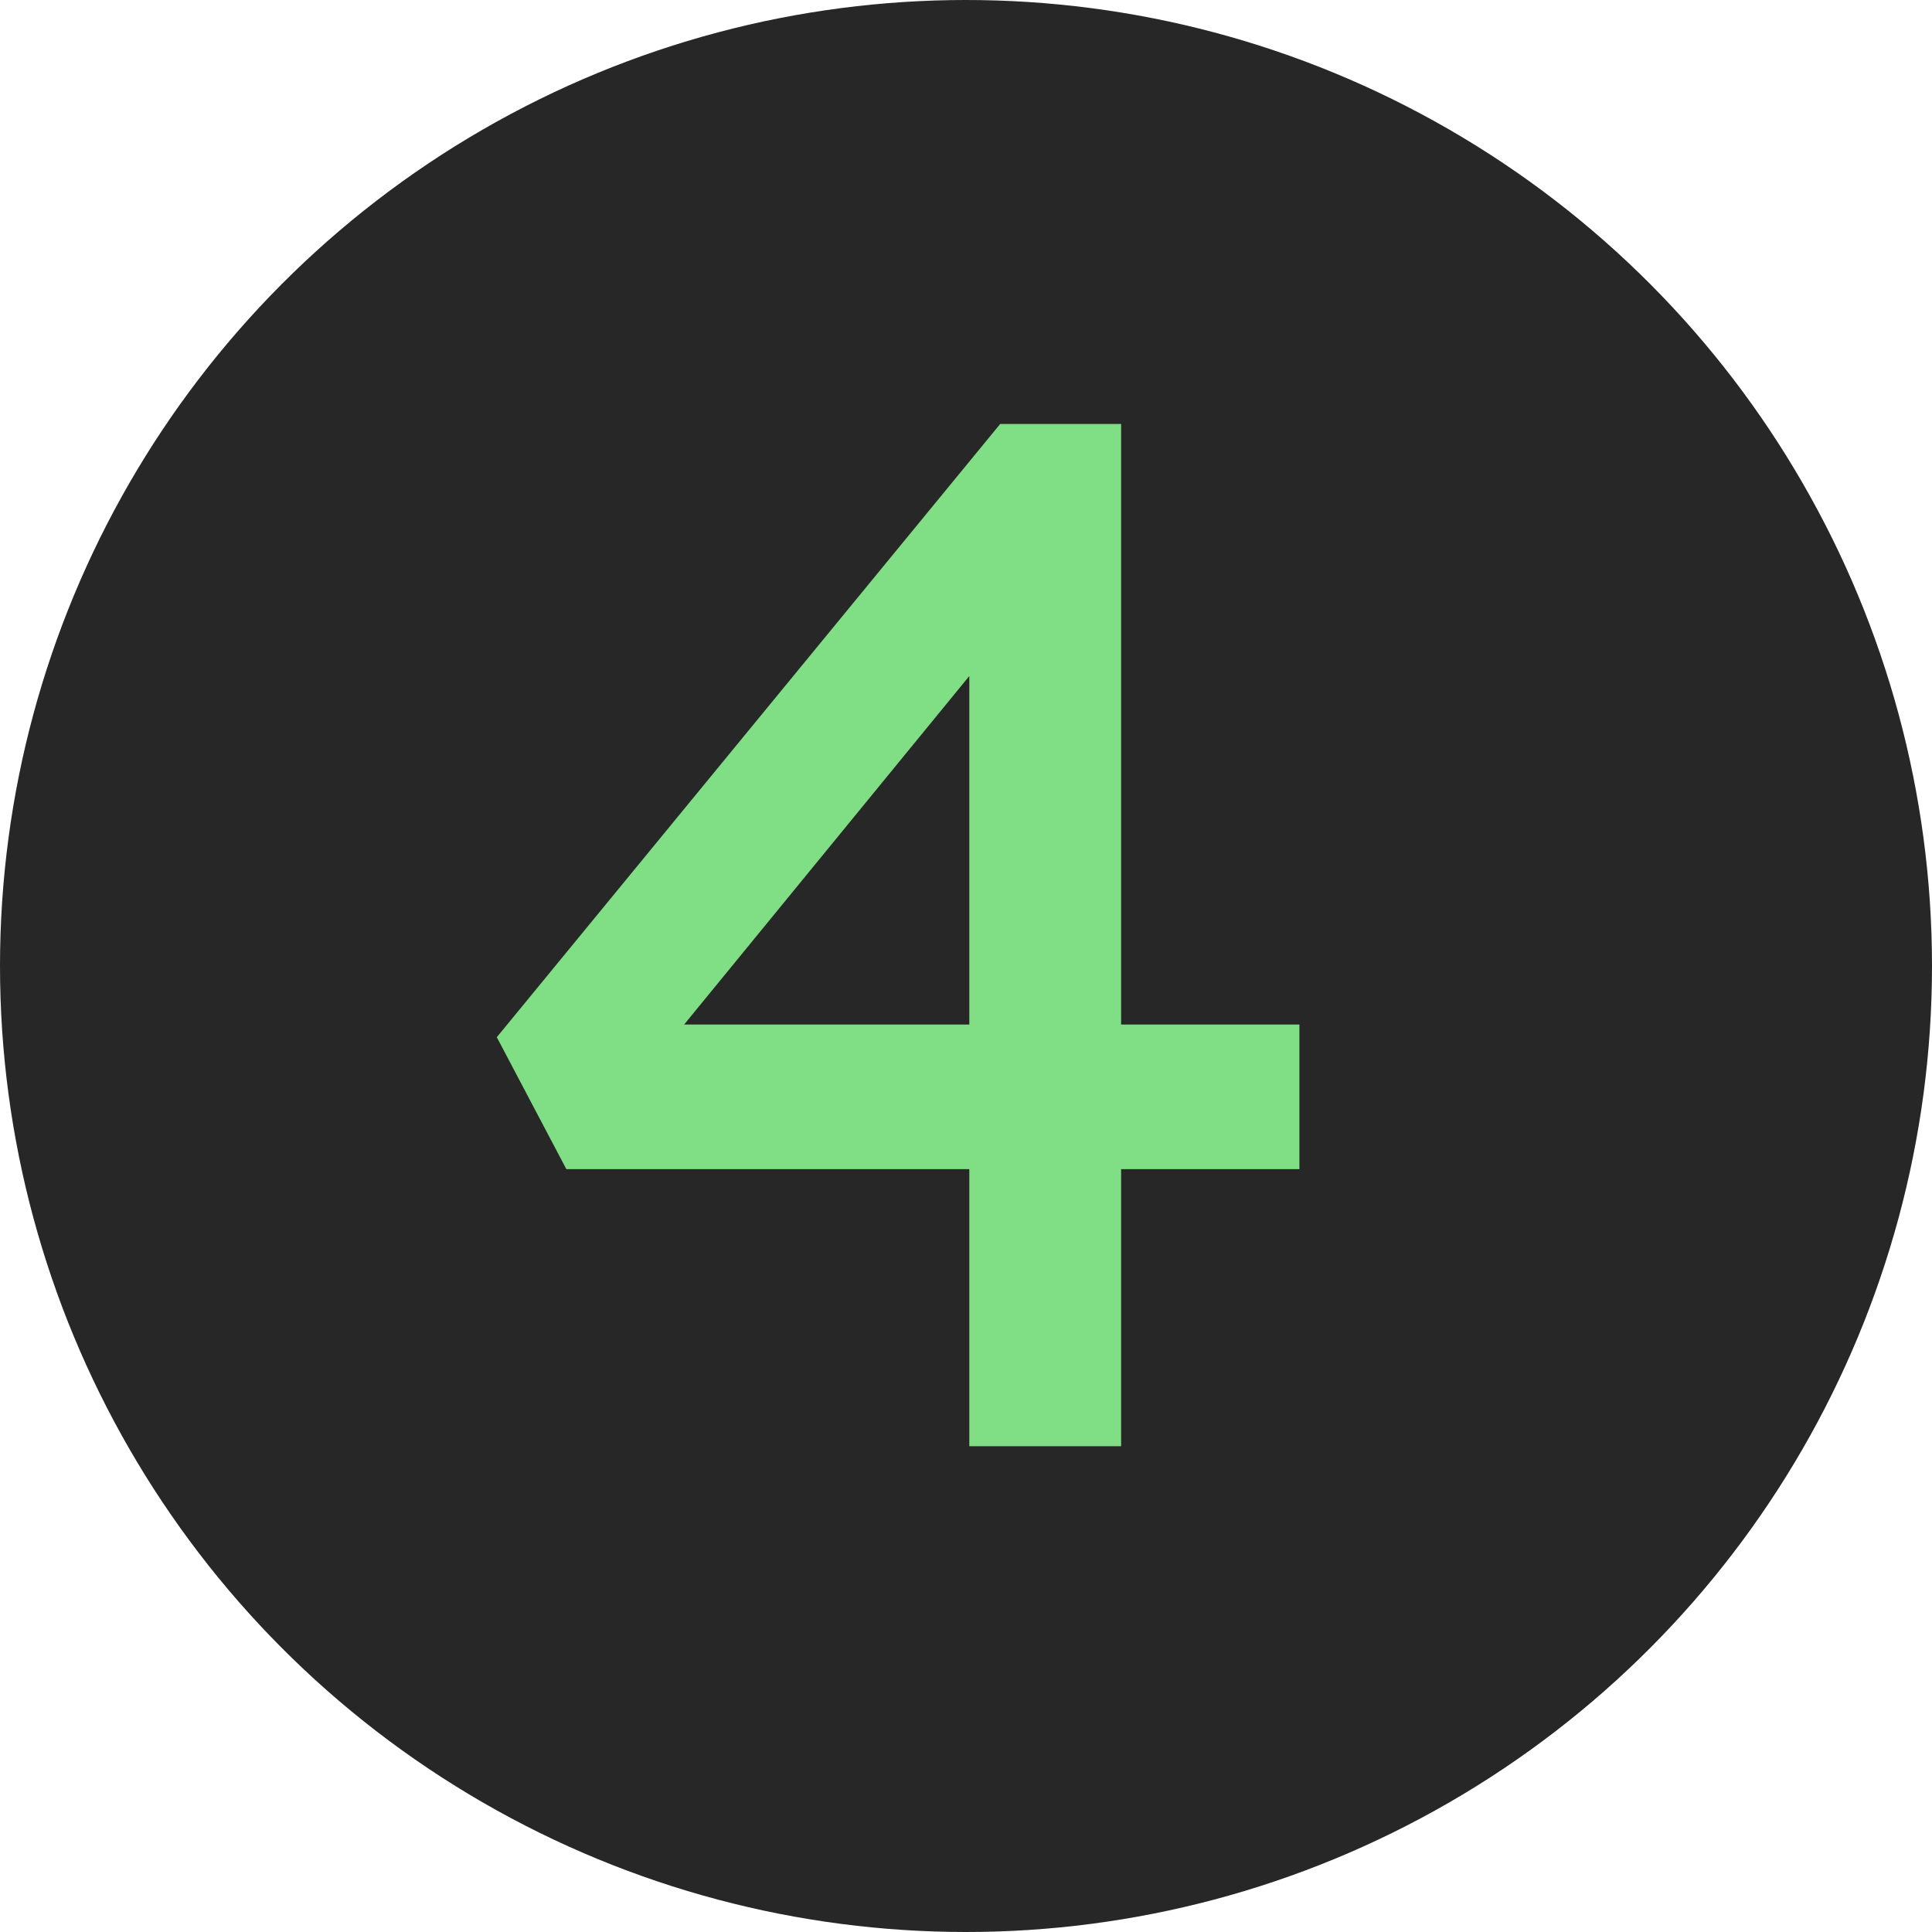
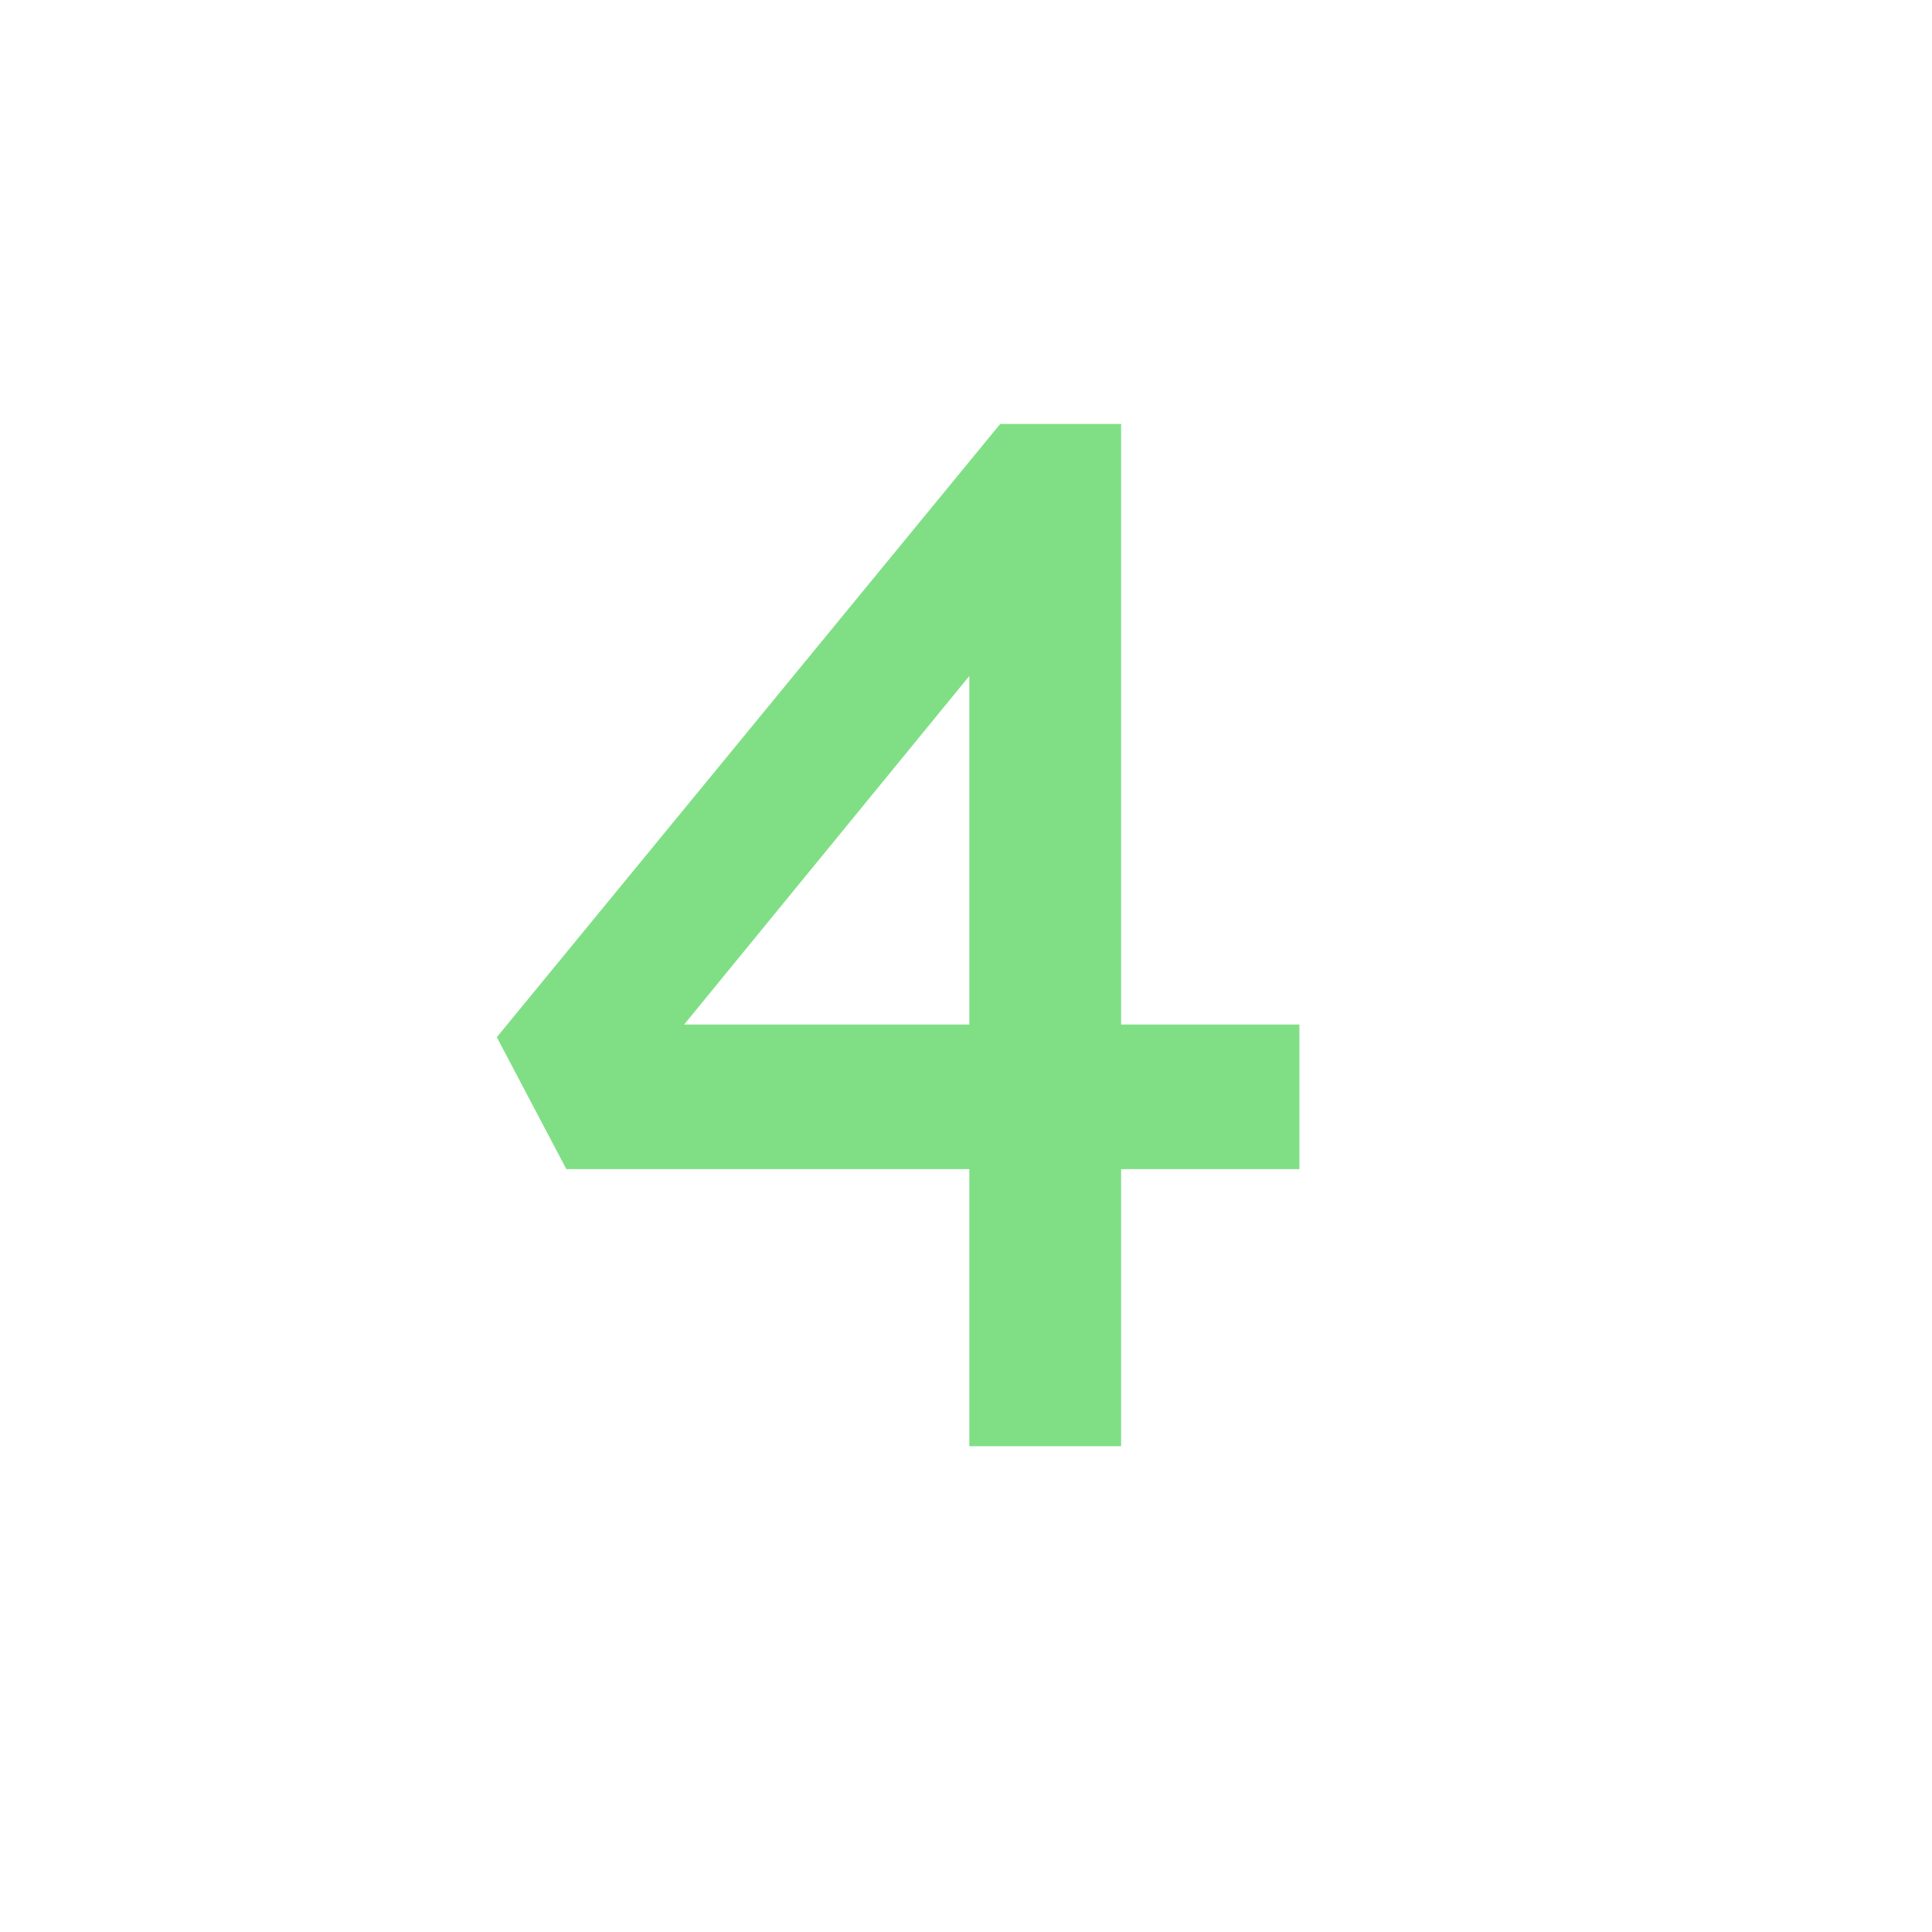
<svg xmlns="http://www.w3.org/2000/svg" viewBox="0 0 35 35">
  <defs>
    <style>.cls-1{fill:#272727;}.cls-2{fill:#80df85;}</style>
  </defs>
  <g id="Logo_BeCloud" data-name="Logo BeCloud">
-     <circle class="cls-1" cx="17.5" cy="17.5" r="17.5" />
    <path class="cls-2" d="M17.56,26.2V11.28l.66.16-6.08,7.43L12,18.56H23.54v2.62H10.26L9,18.79,18.12,7.68h2.19V26.2Z" />
  </g>
</svg>